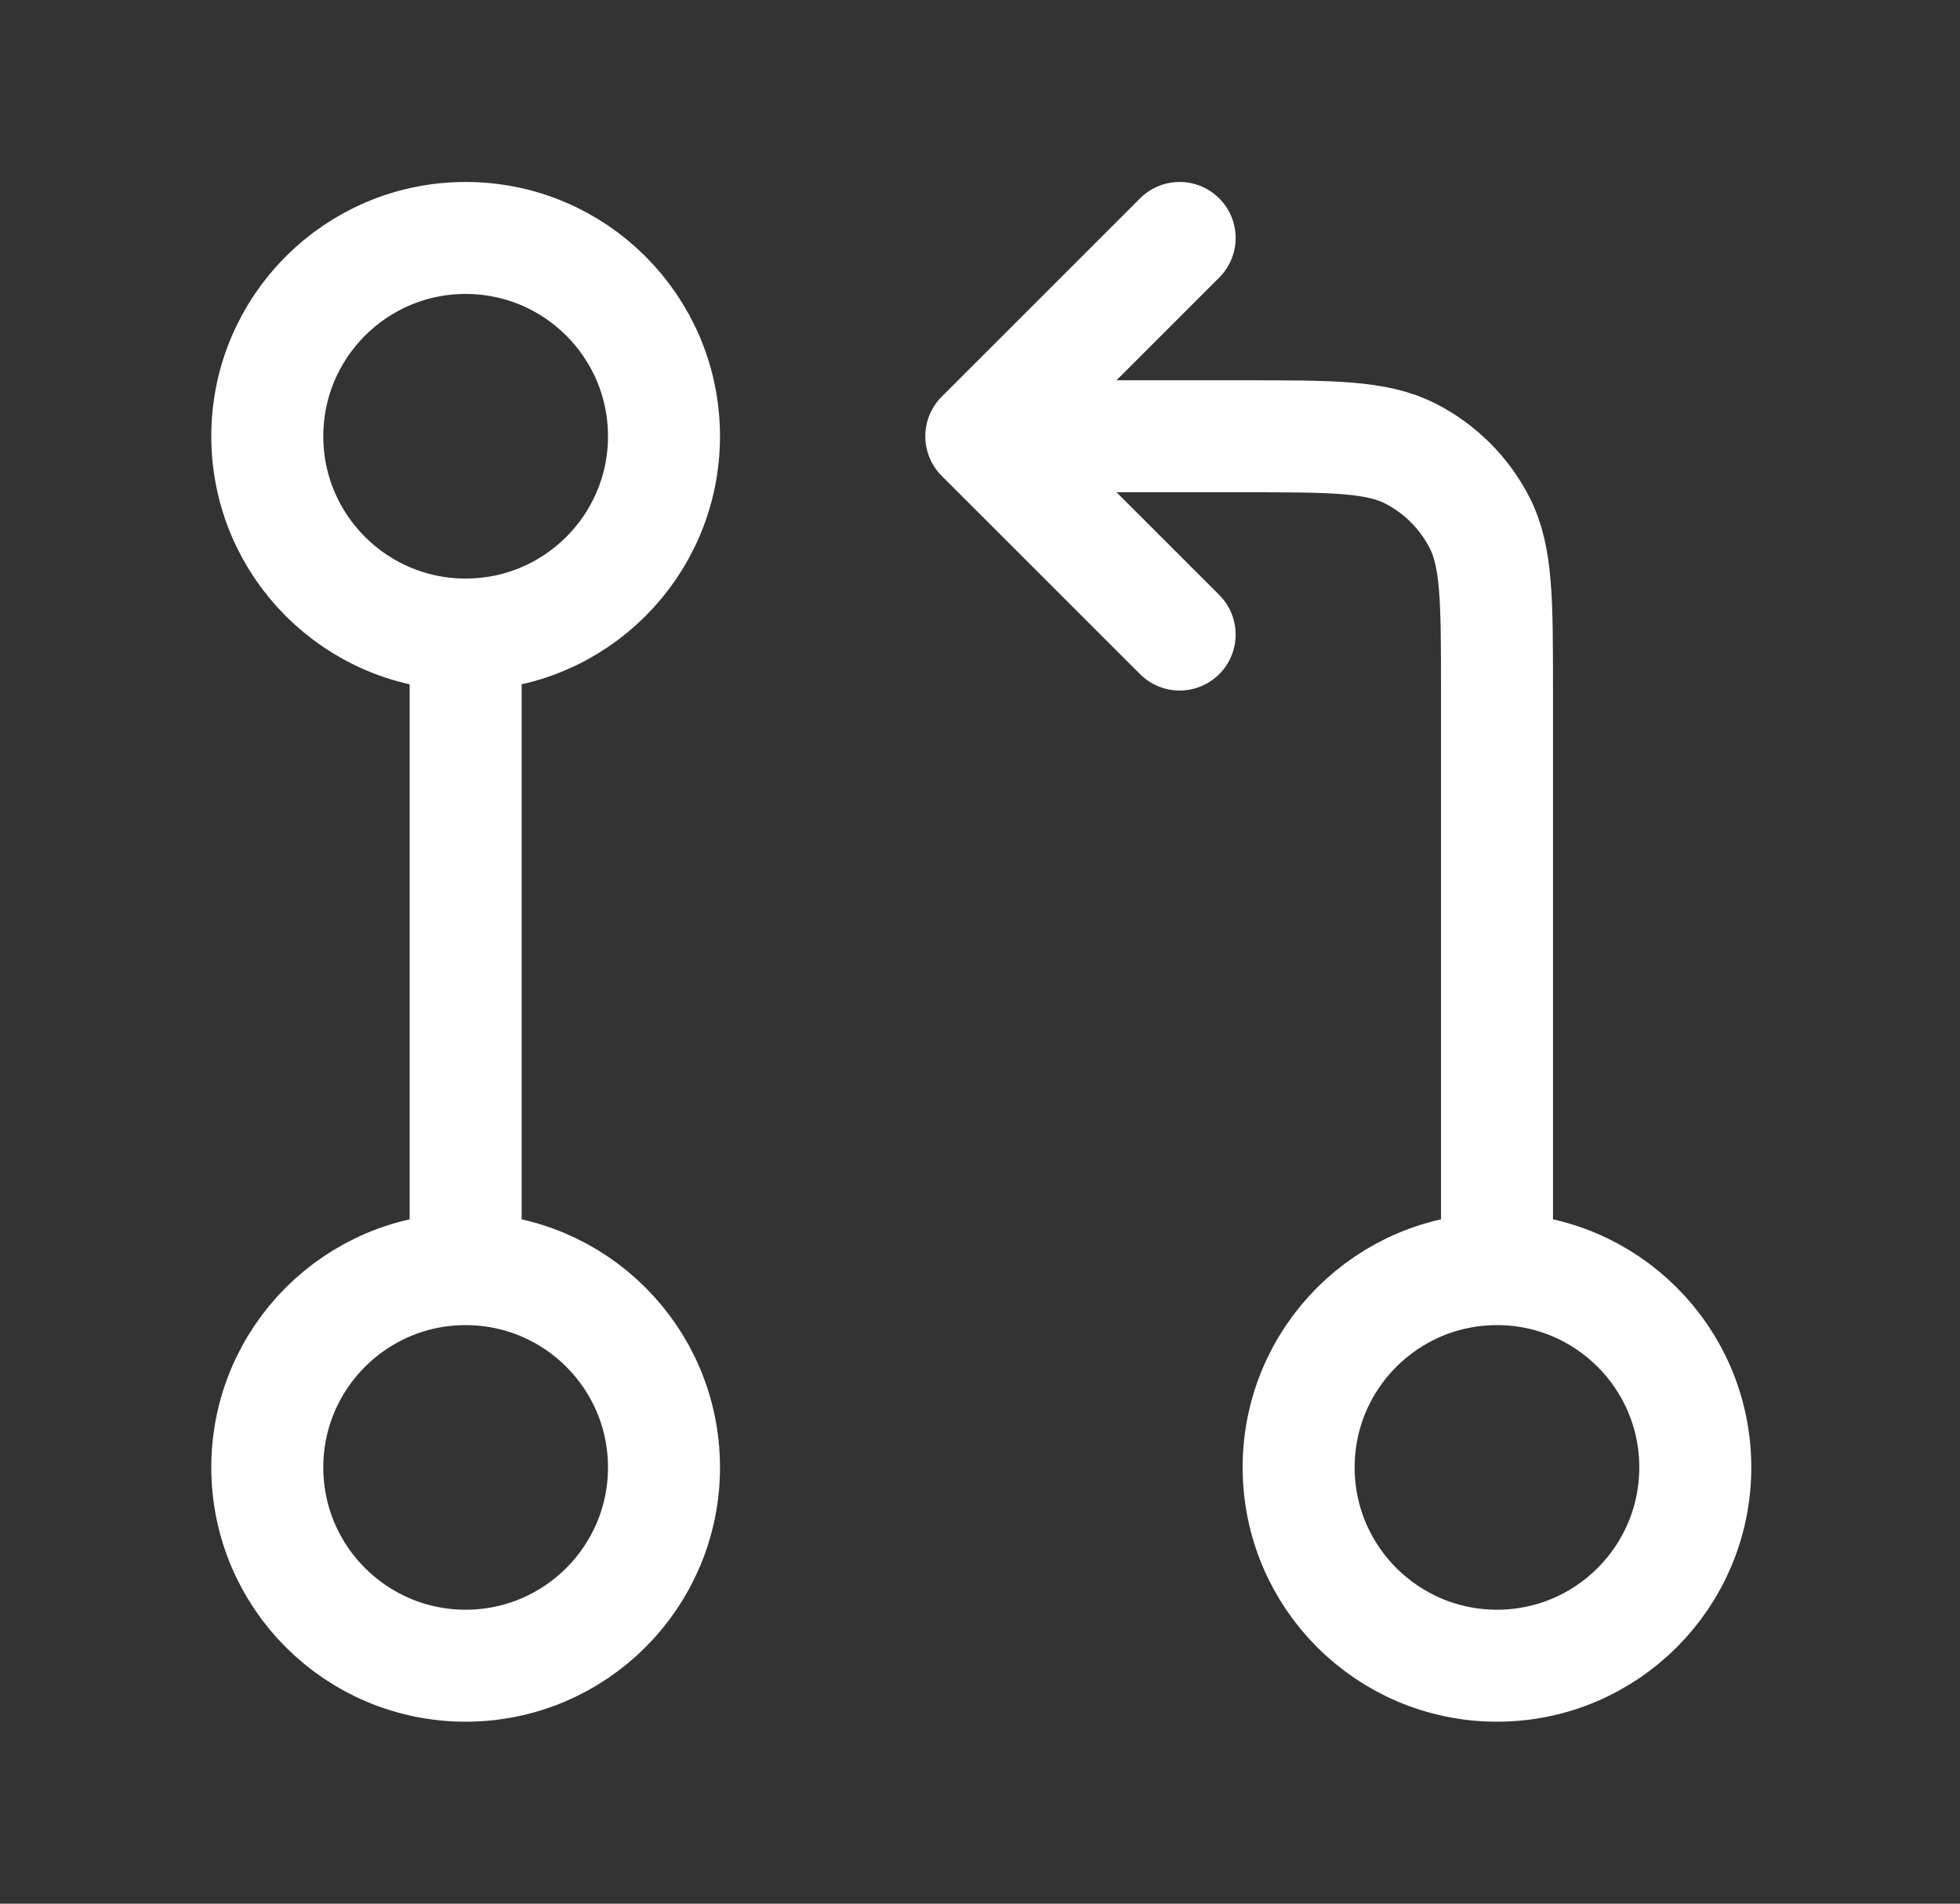
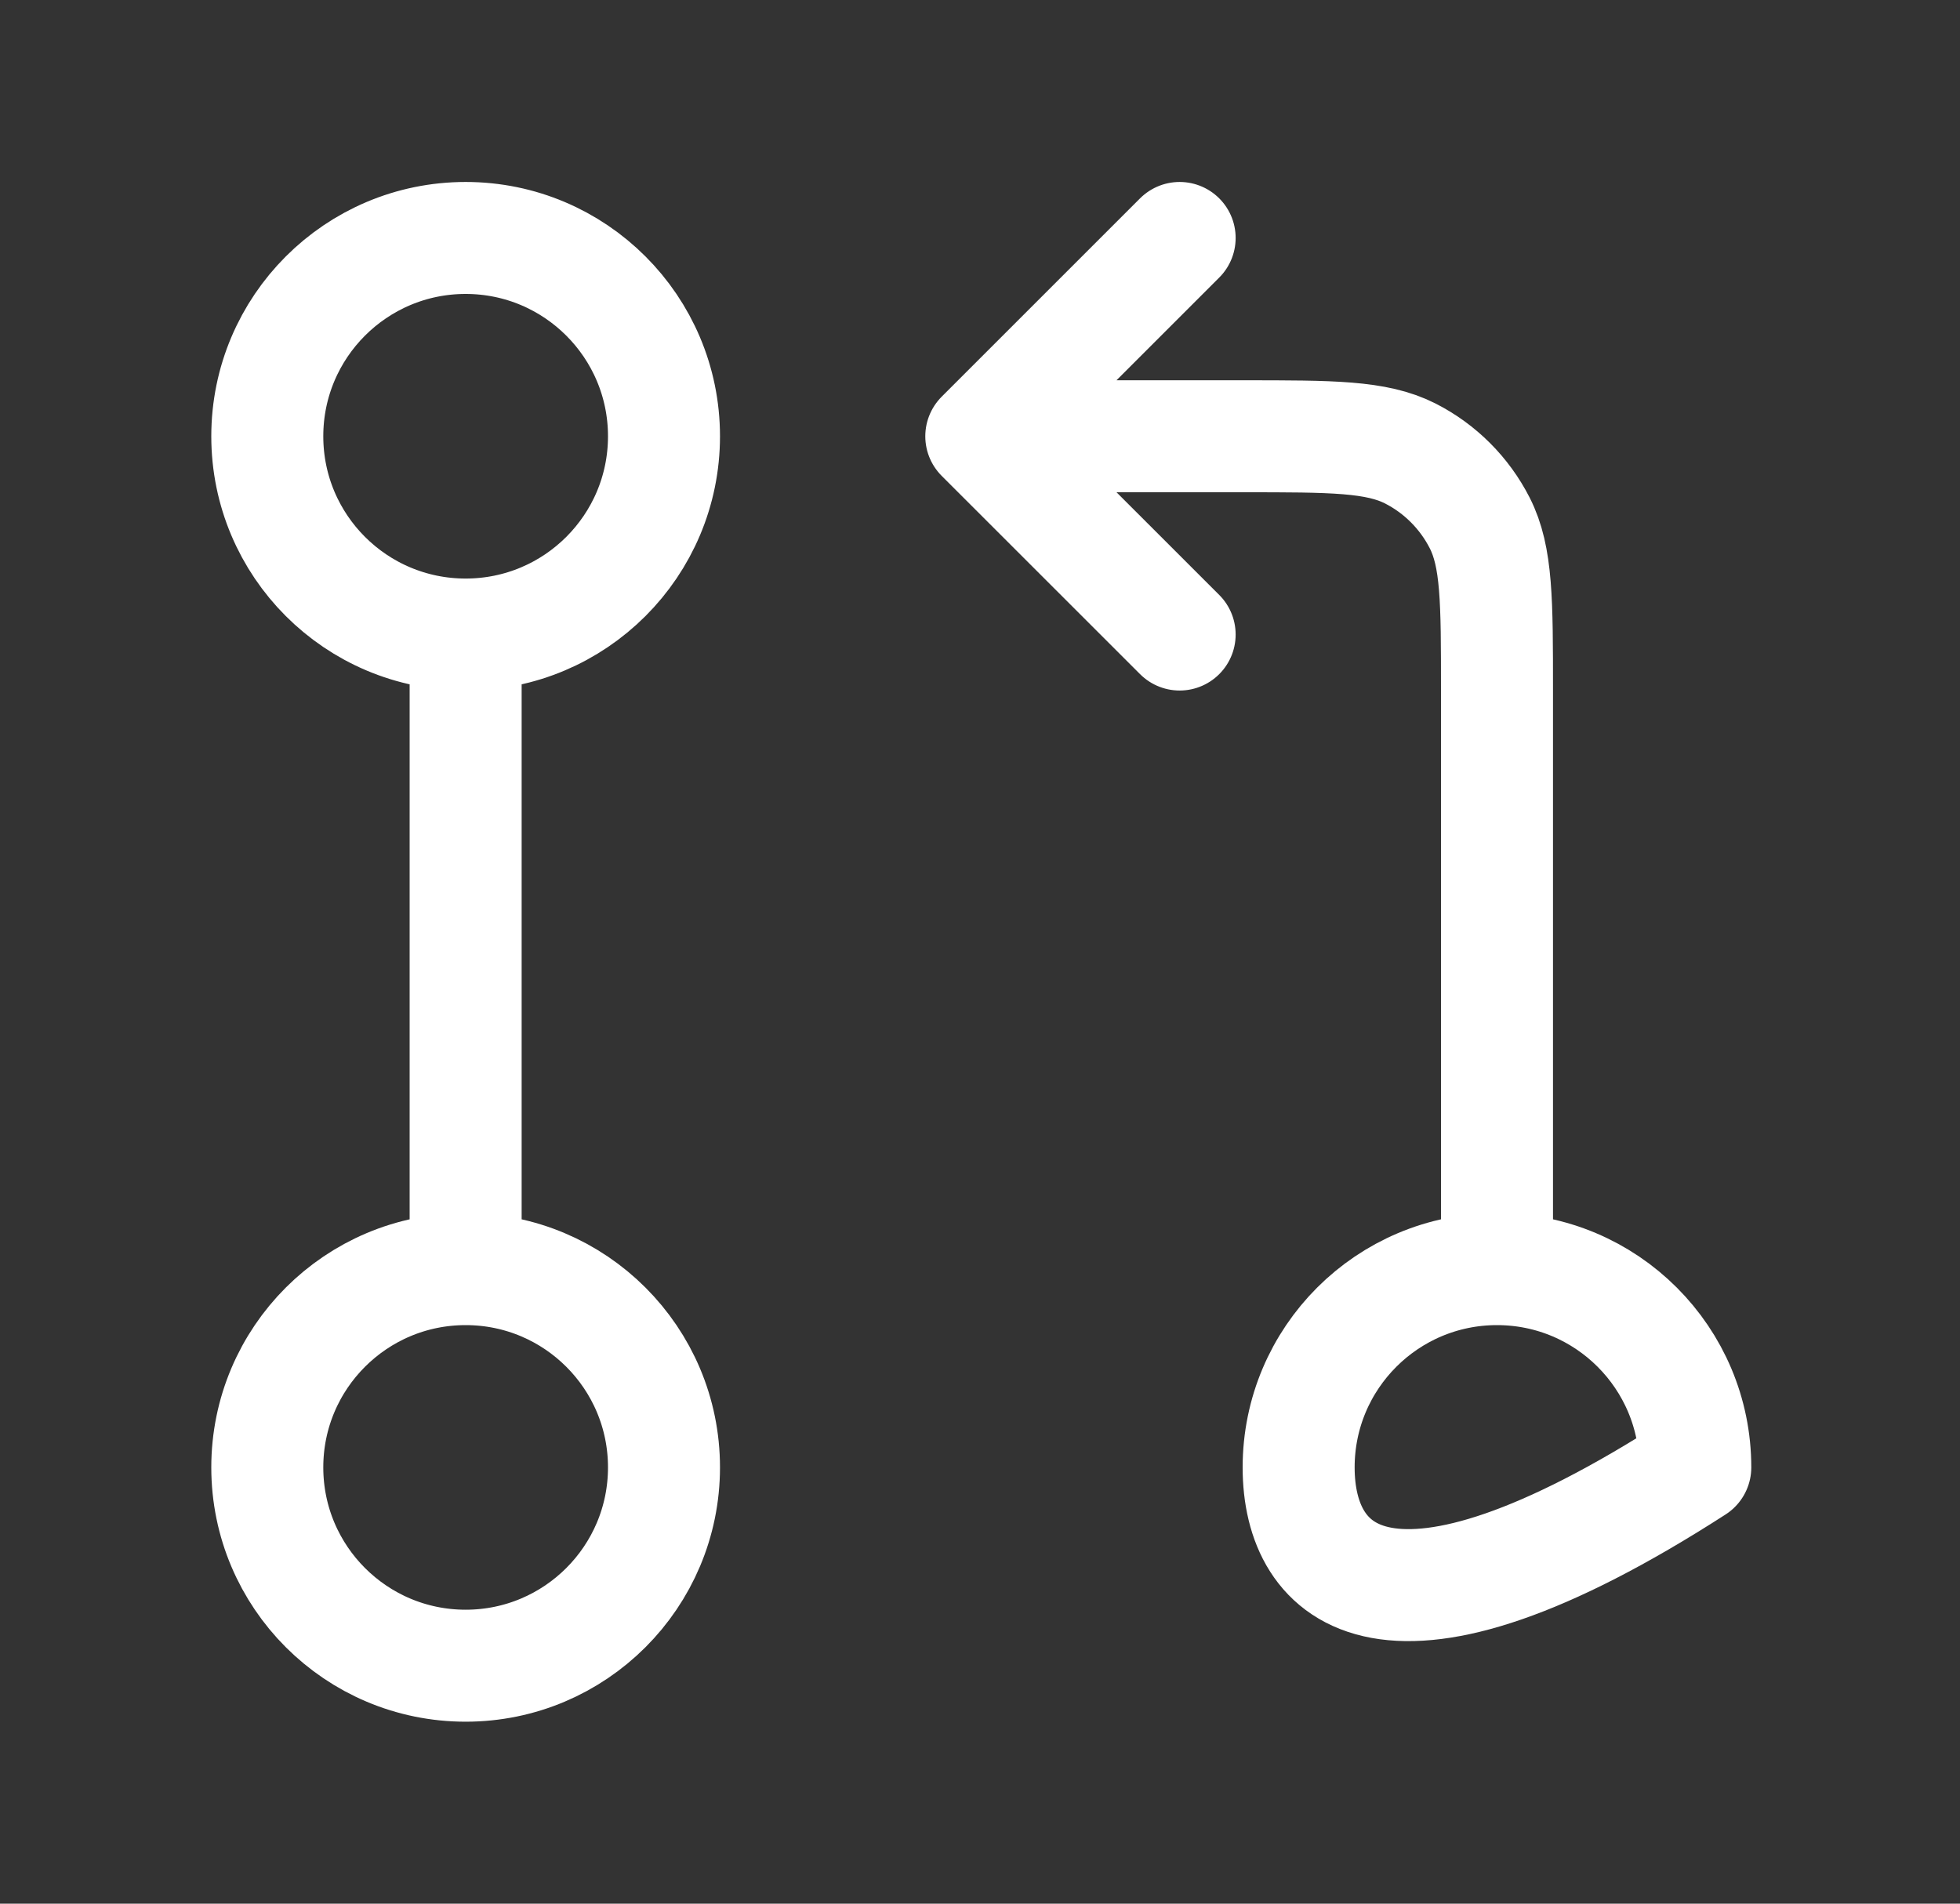
<svg xmlns="http://www.w3.org/2000/svg" width="35" height="34" viewBox="0 0 35 34" fill="none">
  <rect x="0" y="0" width="35" height="34" fill="#333333" stroke="none" />
-   <path d="M8.315 11.333C10.271 11.333 11.857 9.748 11.857 7.792C11.857 5.836 10.271 4.25 8.315 4.25C6.359 4.25 4.773 5.836 4.773 7.792C4.773 9.748 6.359 11.333 8.315 11.333ZM8.315 11.333V22.667M8.315 22.667C6.359 22.667 4.773 24.252 4.773 26.208C4.773 28.164 6.359 29.75 8.315 29.75C10.271 29.75 11.857 28.164 11.857 26.208C11.857 24.252 10.271 22.667 8.315 22.667ZM26.732 22.667V12.325C26.732 10.738 26.732 9.945 26.423 9.339C26.151 8.806 25.718 8.372 25.185 8.1C24.579 7.792 23.785 7.792 22.198 7.792H17.523M26.732 22.667C28.688 22.667 30.273 24.252 30.273 26.208C30.273 28.164 28.688 29.75 26.732 29.75C24.776 29.75 23.19 28.164 23.19 26.208C23.19 24.252 24.776 22.667 26.732 22.667ZM17.523 7.792L21.065 11.333M17.523 7.792L21.065 4.25" stroke="white" stroke-width="2" stroke-linecap="round" stroke-linejoin="round" />
+   <path d="M8.315 11.333C10.271 11.333 11.857 9.748 11.857 7.792C11.857 5.836 10.271 4.25 8.315 4.25C6.359 4.25 4.773 5.836 4.773 7.792C4.773 9.748 6.359 11.333 8.315 11.333ZM8.315 11.333V22.667M8.315 22.667C6.359 22.667 4.773 24.252 4.773 26.208C4.773 28.164 6.359 29.75 8.315 29.75C10.271 29.75 11.857 28.164 11.857 26.208C11.857 24.252 10.271 22.667 8.315 22.667ZM26.732 22.667V12.325C26.732 10.738 26.732 9.945 26.423 9.339C26.151 8.806 25.718 8.372 25.185 8.1C24.579 7.792 23.785 7.792 22.198 7.792H17.523M26.732 22.667C28.688 22.667 30.273 24.252 30.273 26.208C24.776 29.75 23.19 28.164 23.19 26.208C23.19 24.252 24.776 22.667 26.732 22.667ZM17.523 7.792L21.065 11.333M17.523 7.792L21.065 4.25" stroke="white" stroke-width="2" stroke-linecap="round" stroke-linejoin="round" />
</svg>